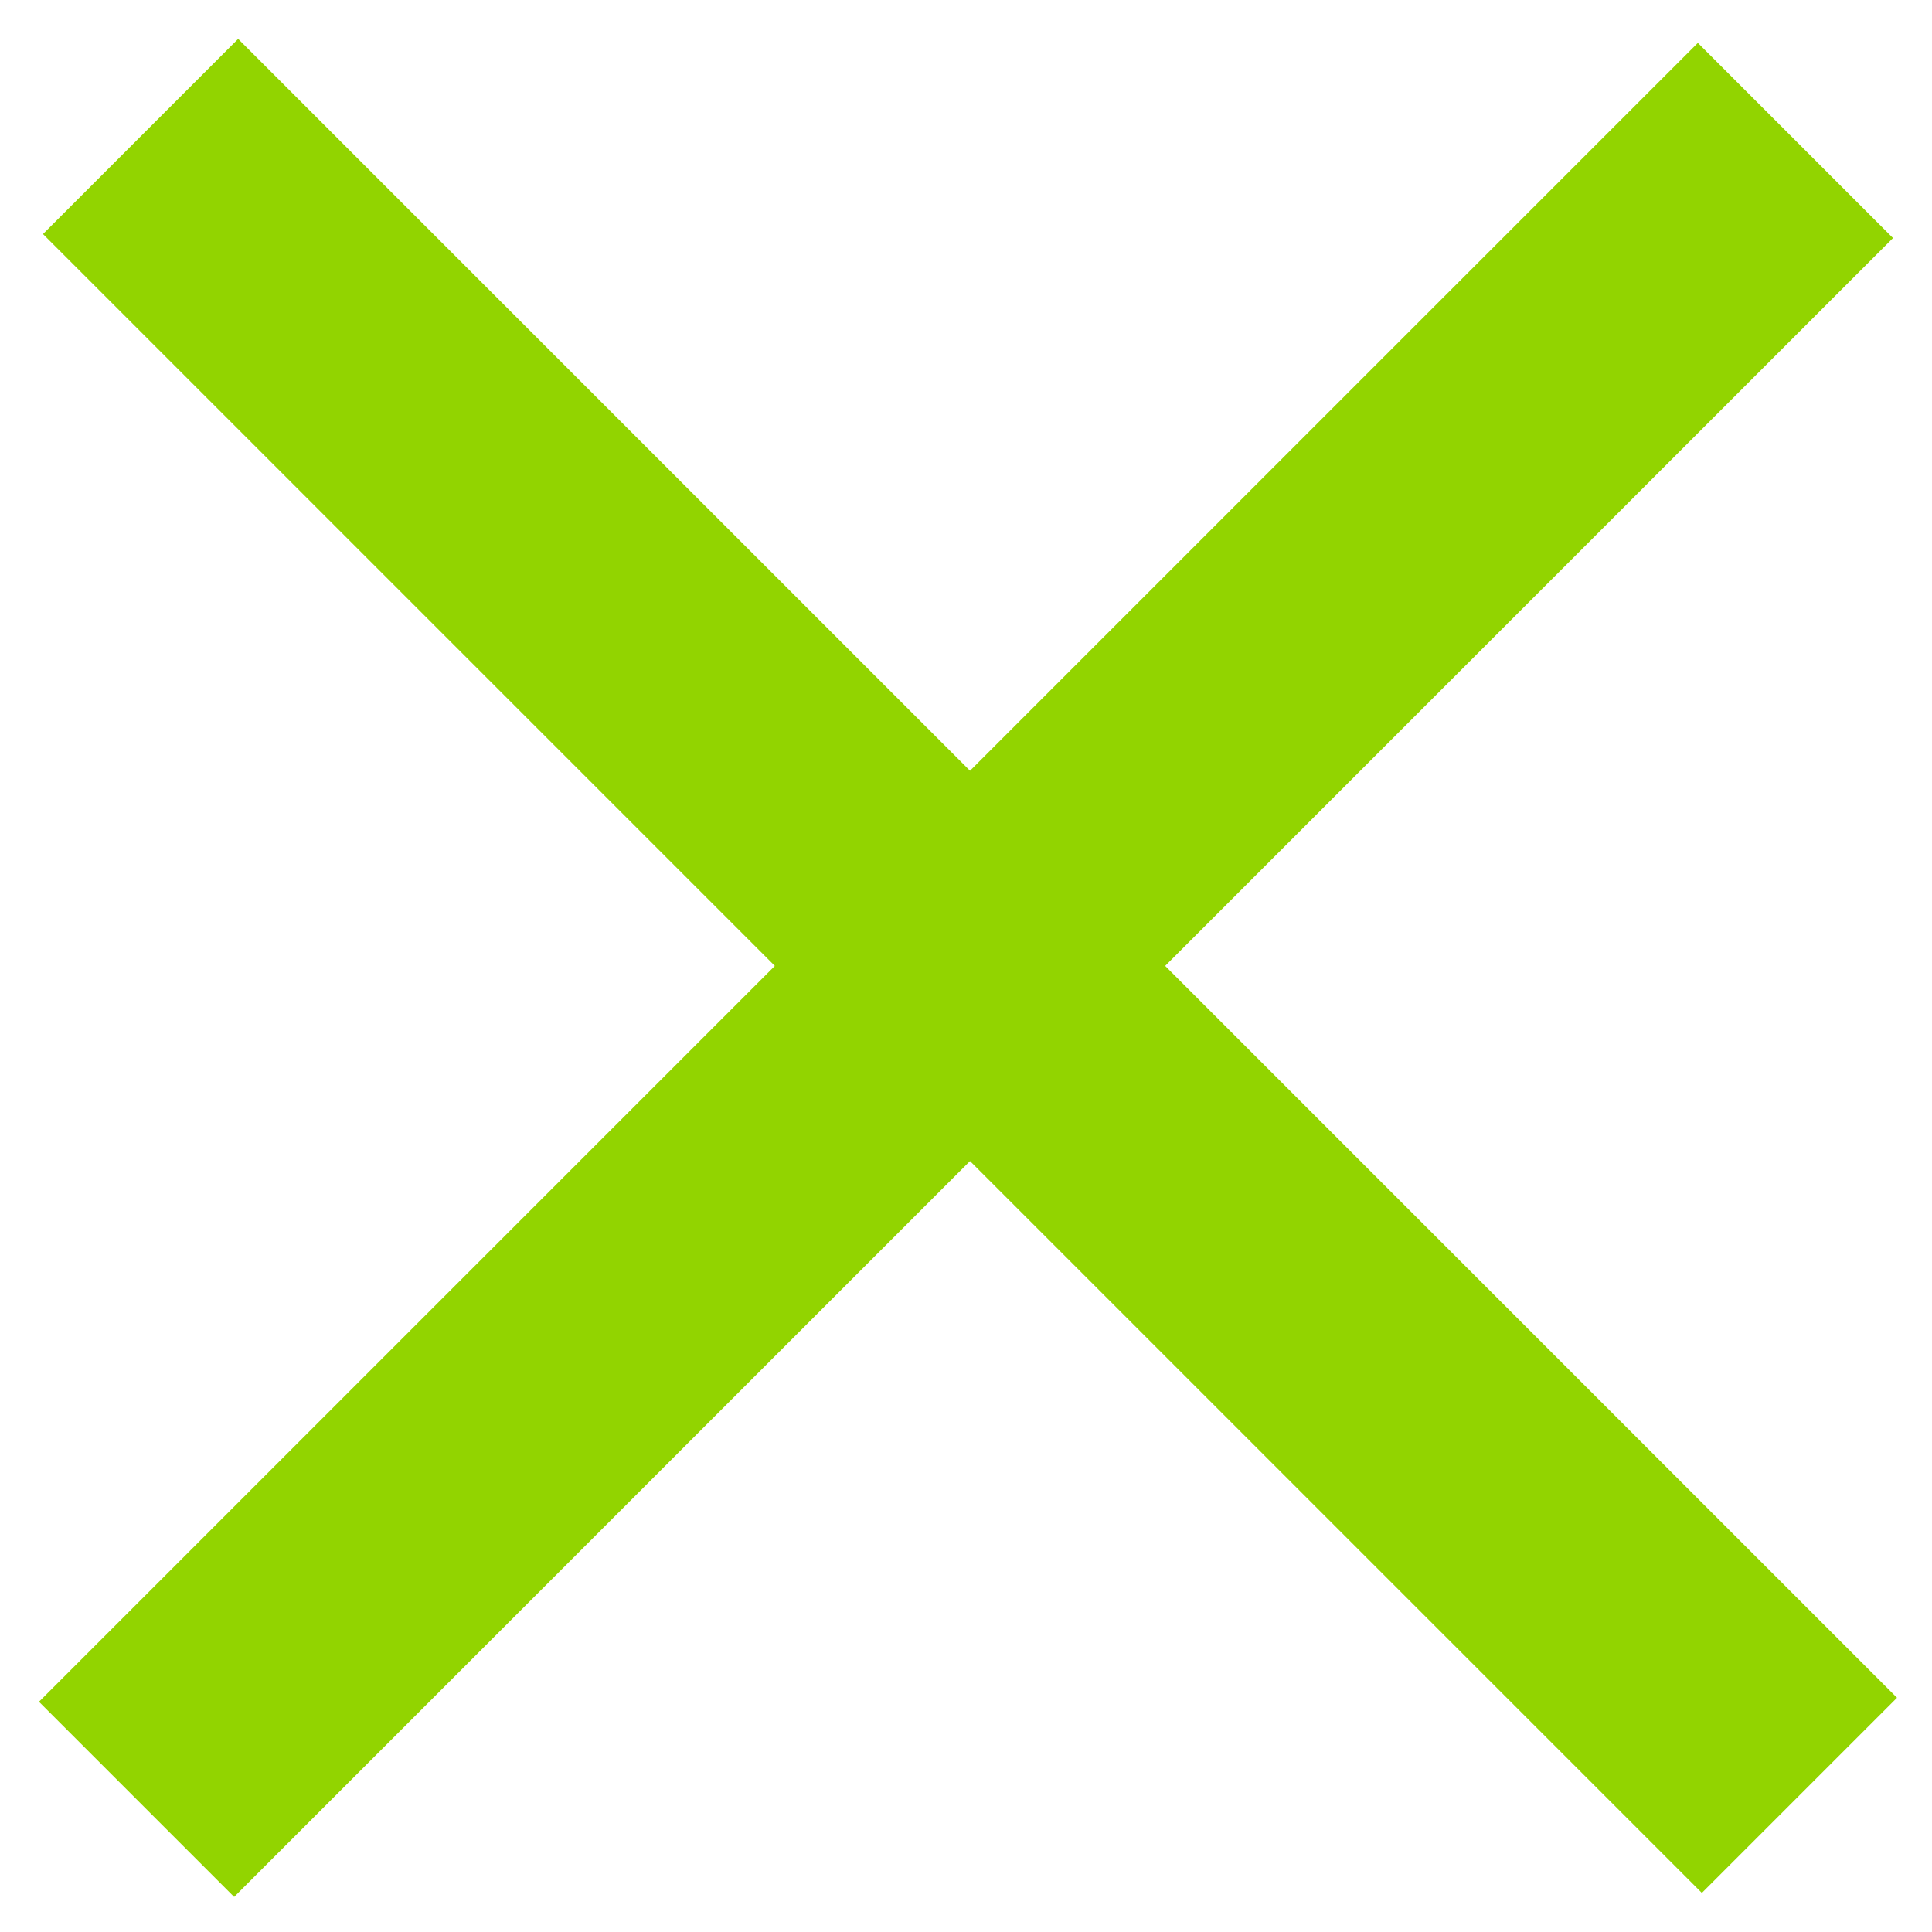
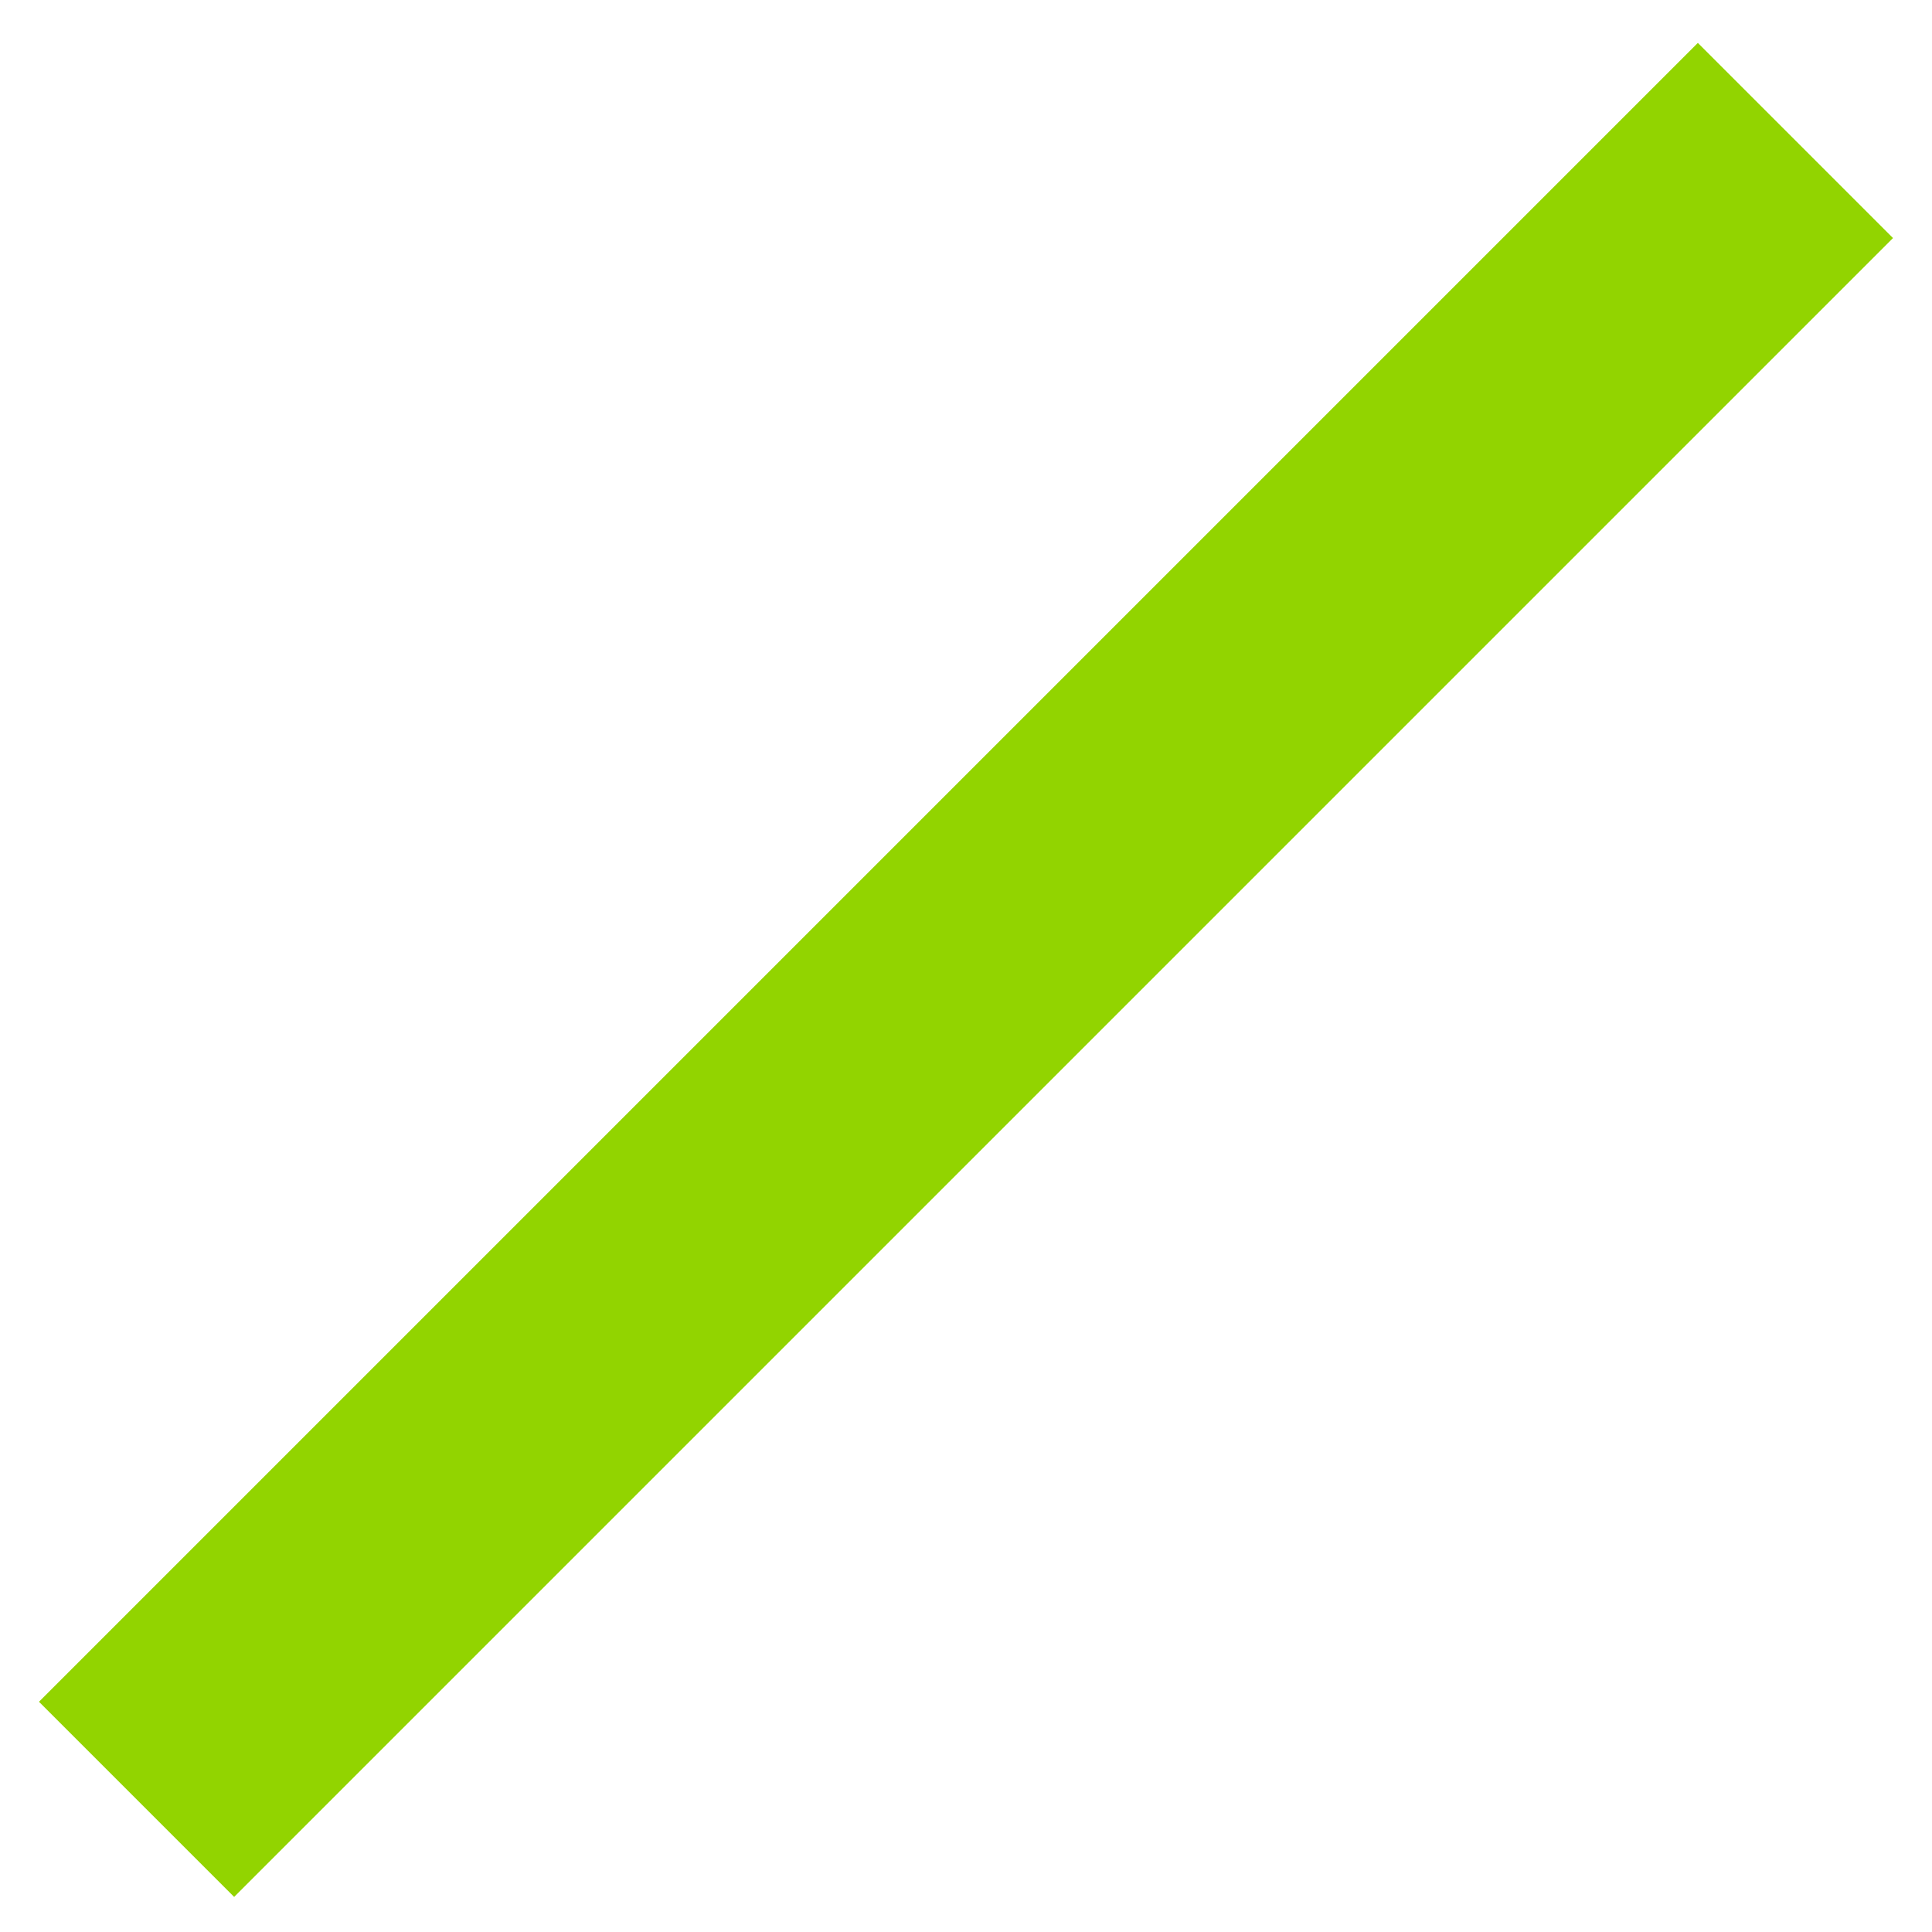
<svg xmlns="http://www.w3.org/2000/svg" width="14" height="14" viewBox="0 0 14 14">
  <g>
    <g transform="rotate(45 7 7)">
      <g transform="rotate(-90 7 7)">
        <g>
-           <path fill="none" stroke="#92d400" stroke-miterlimit="20" stroke-width="2" d="M7.021 15.52v-17" />
-         </g>
+           </g>
      </g>
      <g>
        <g>
          <path fill="none" stroke="#92d400" stroke-miterlimit="20" stroke-width="2" d="M7.02 15.52v-17" />
        </g>
      </g>
    </g>
  </g>
</svg>